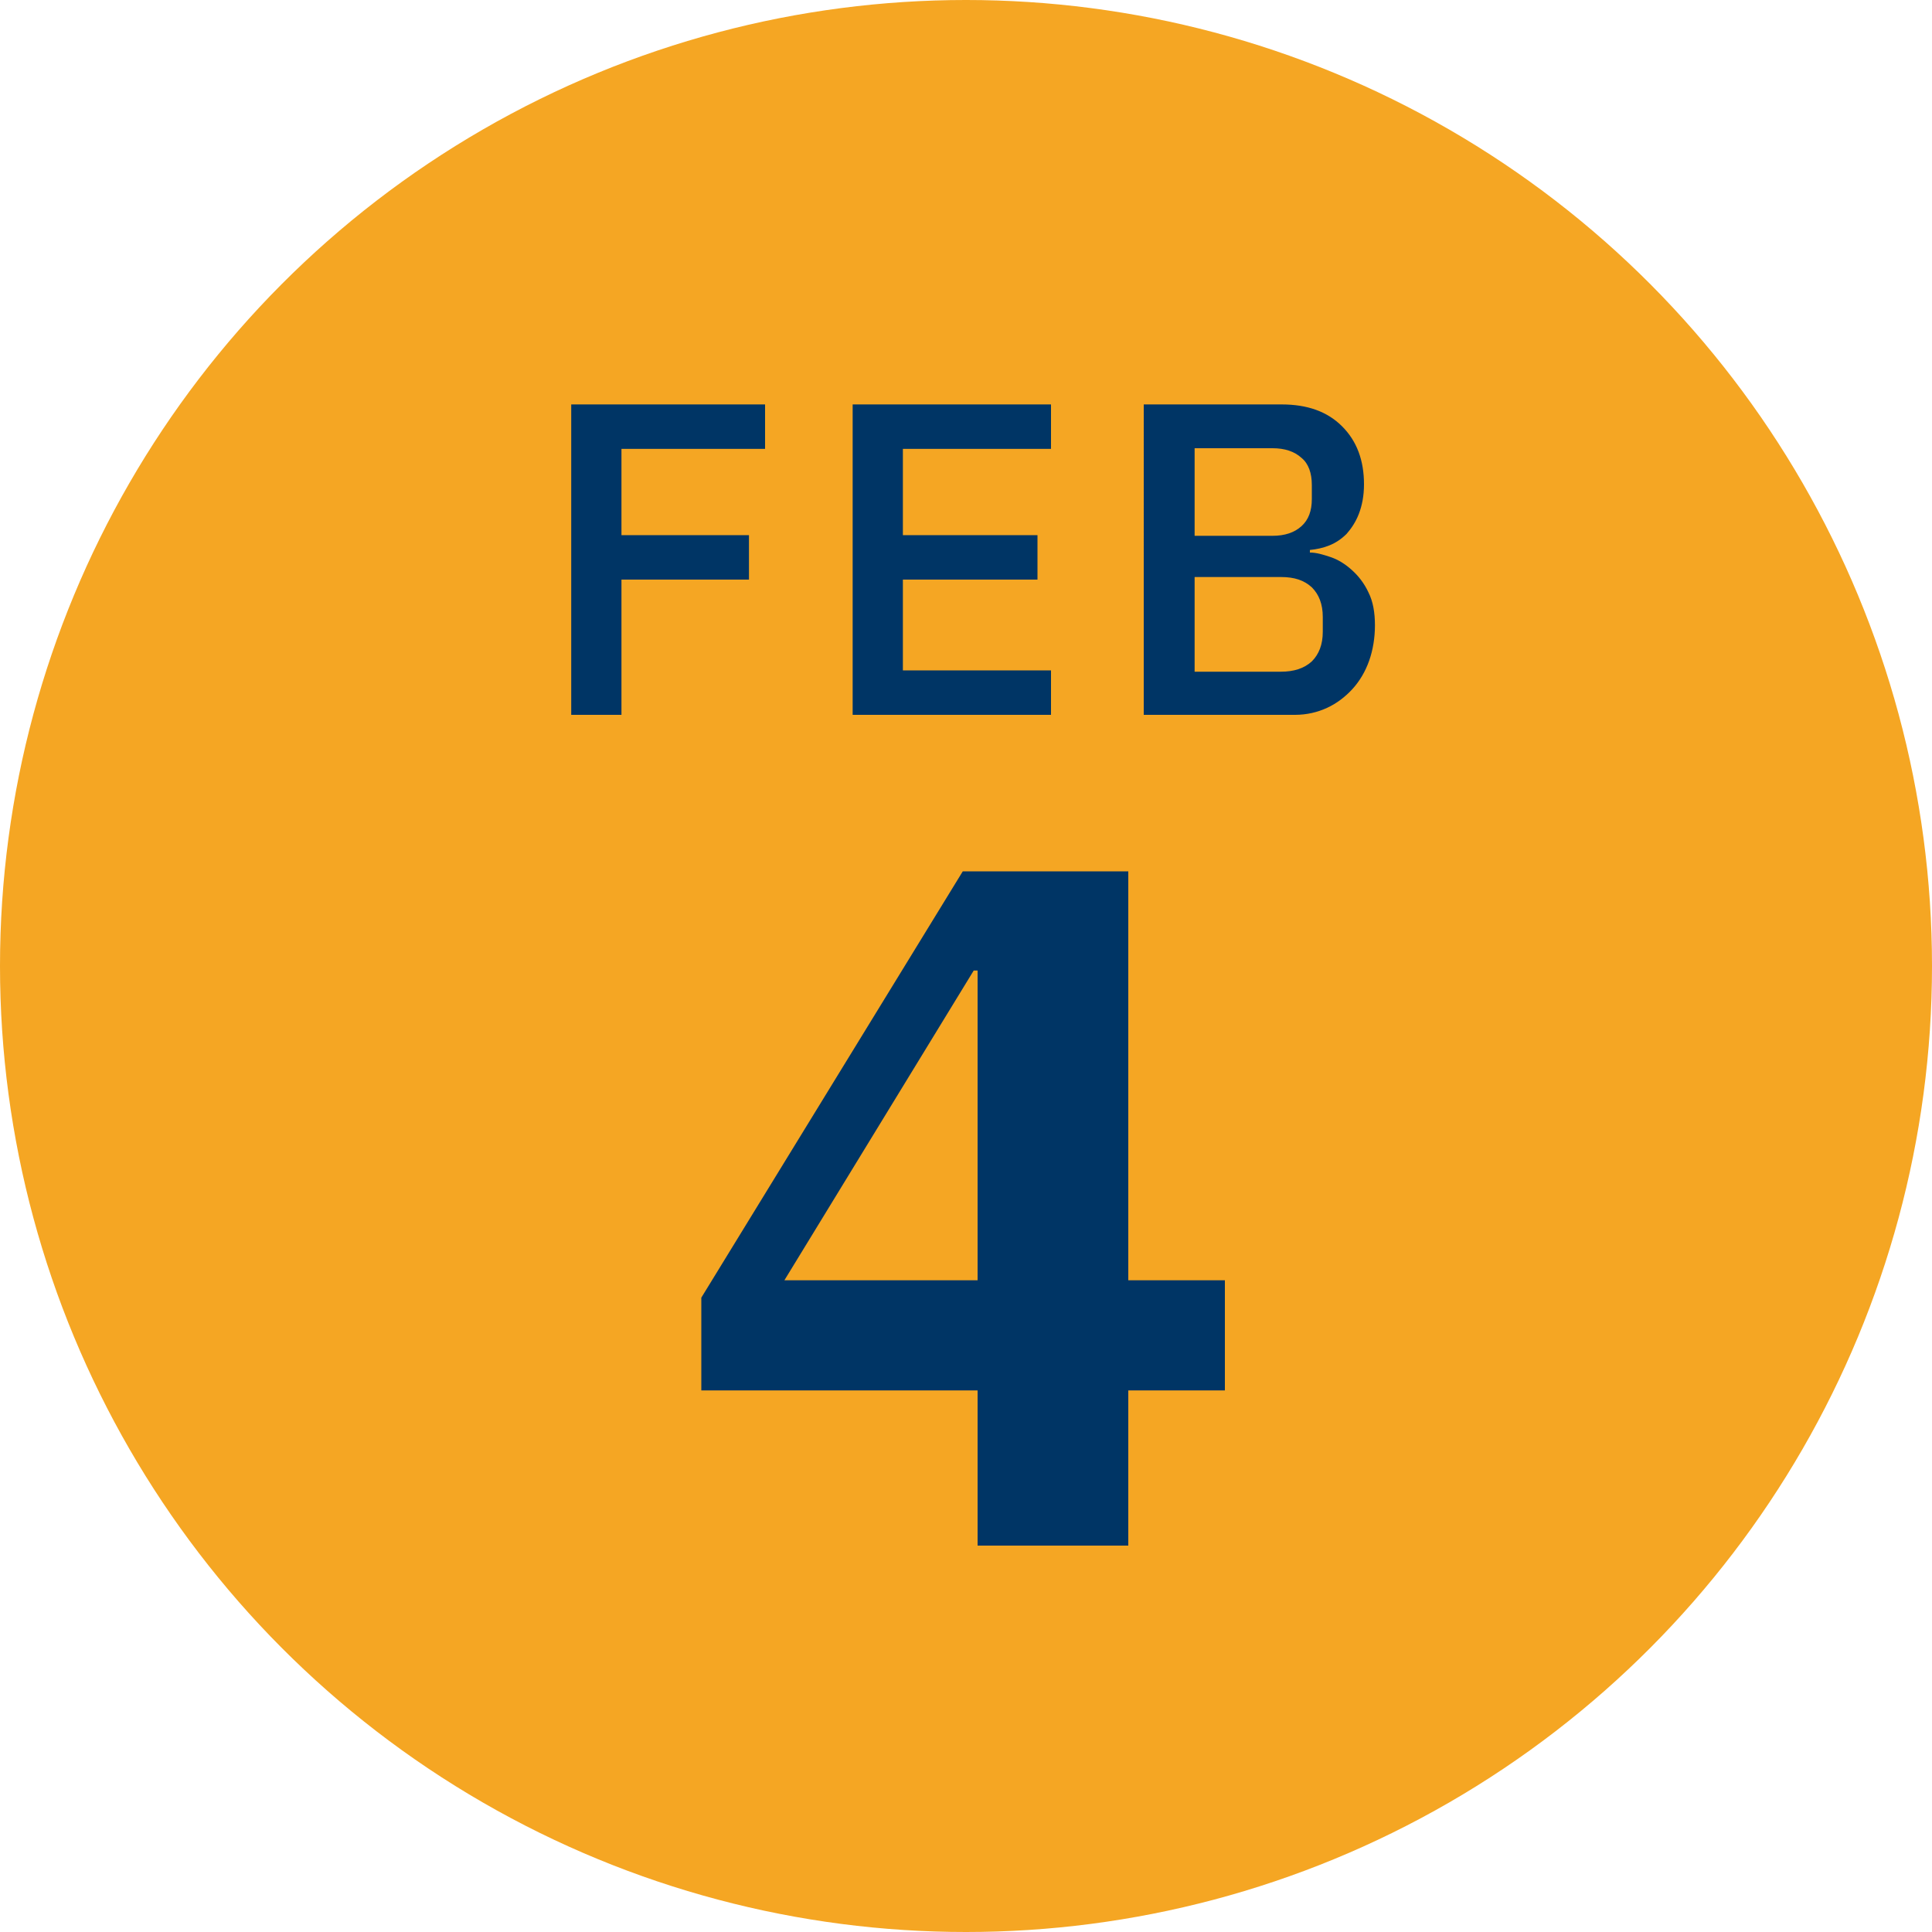
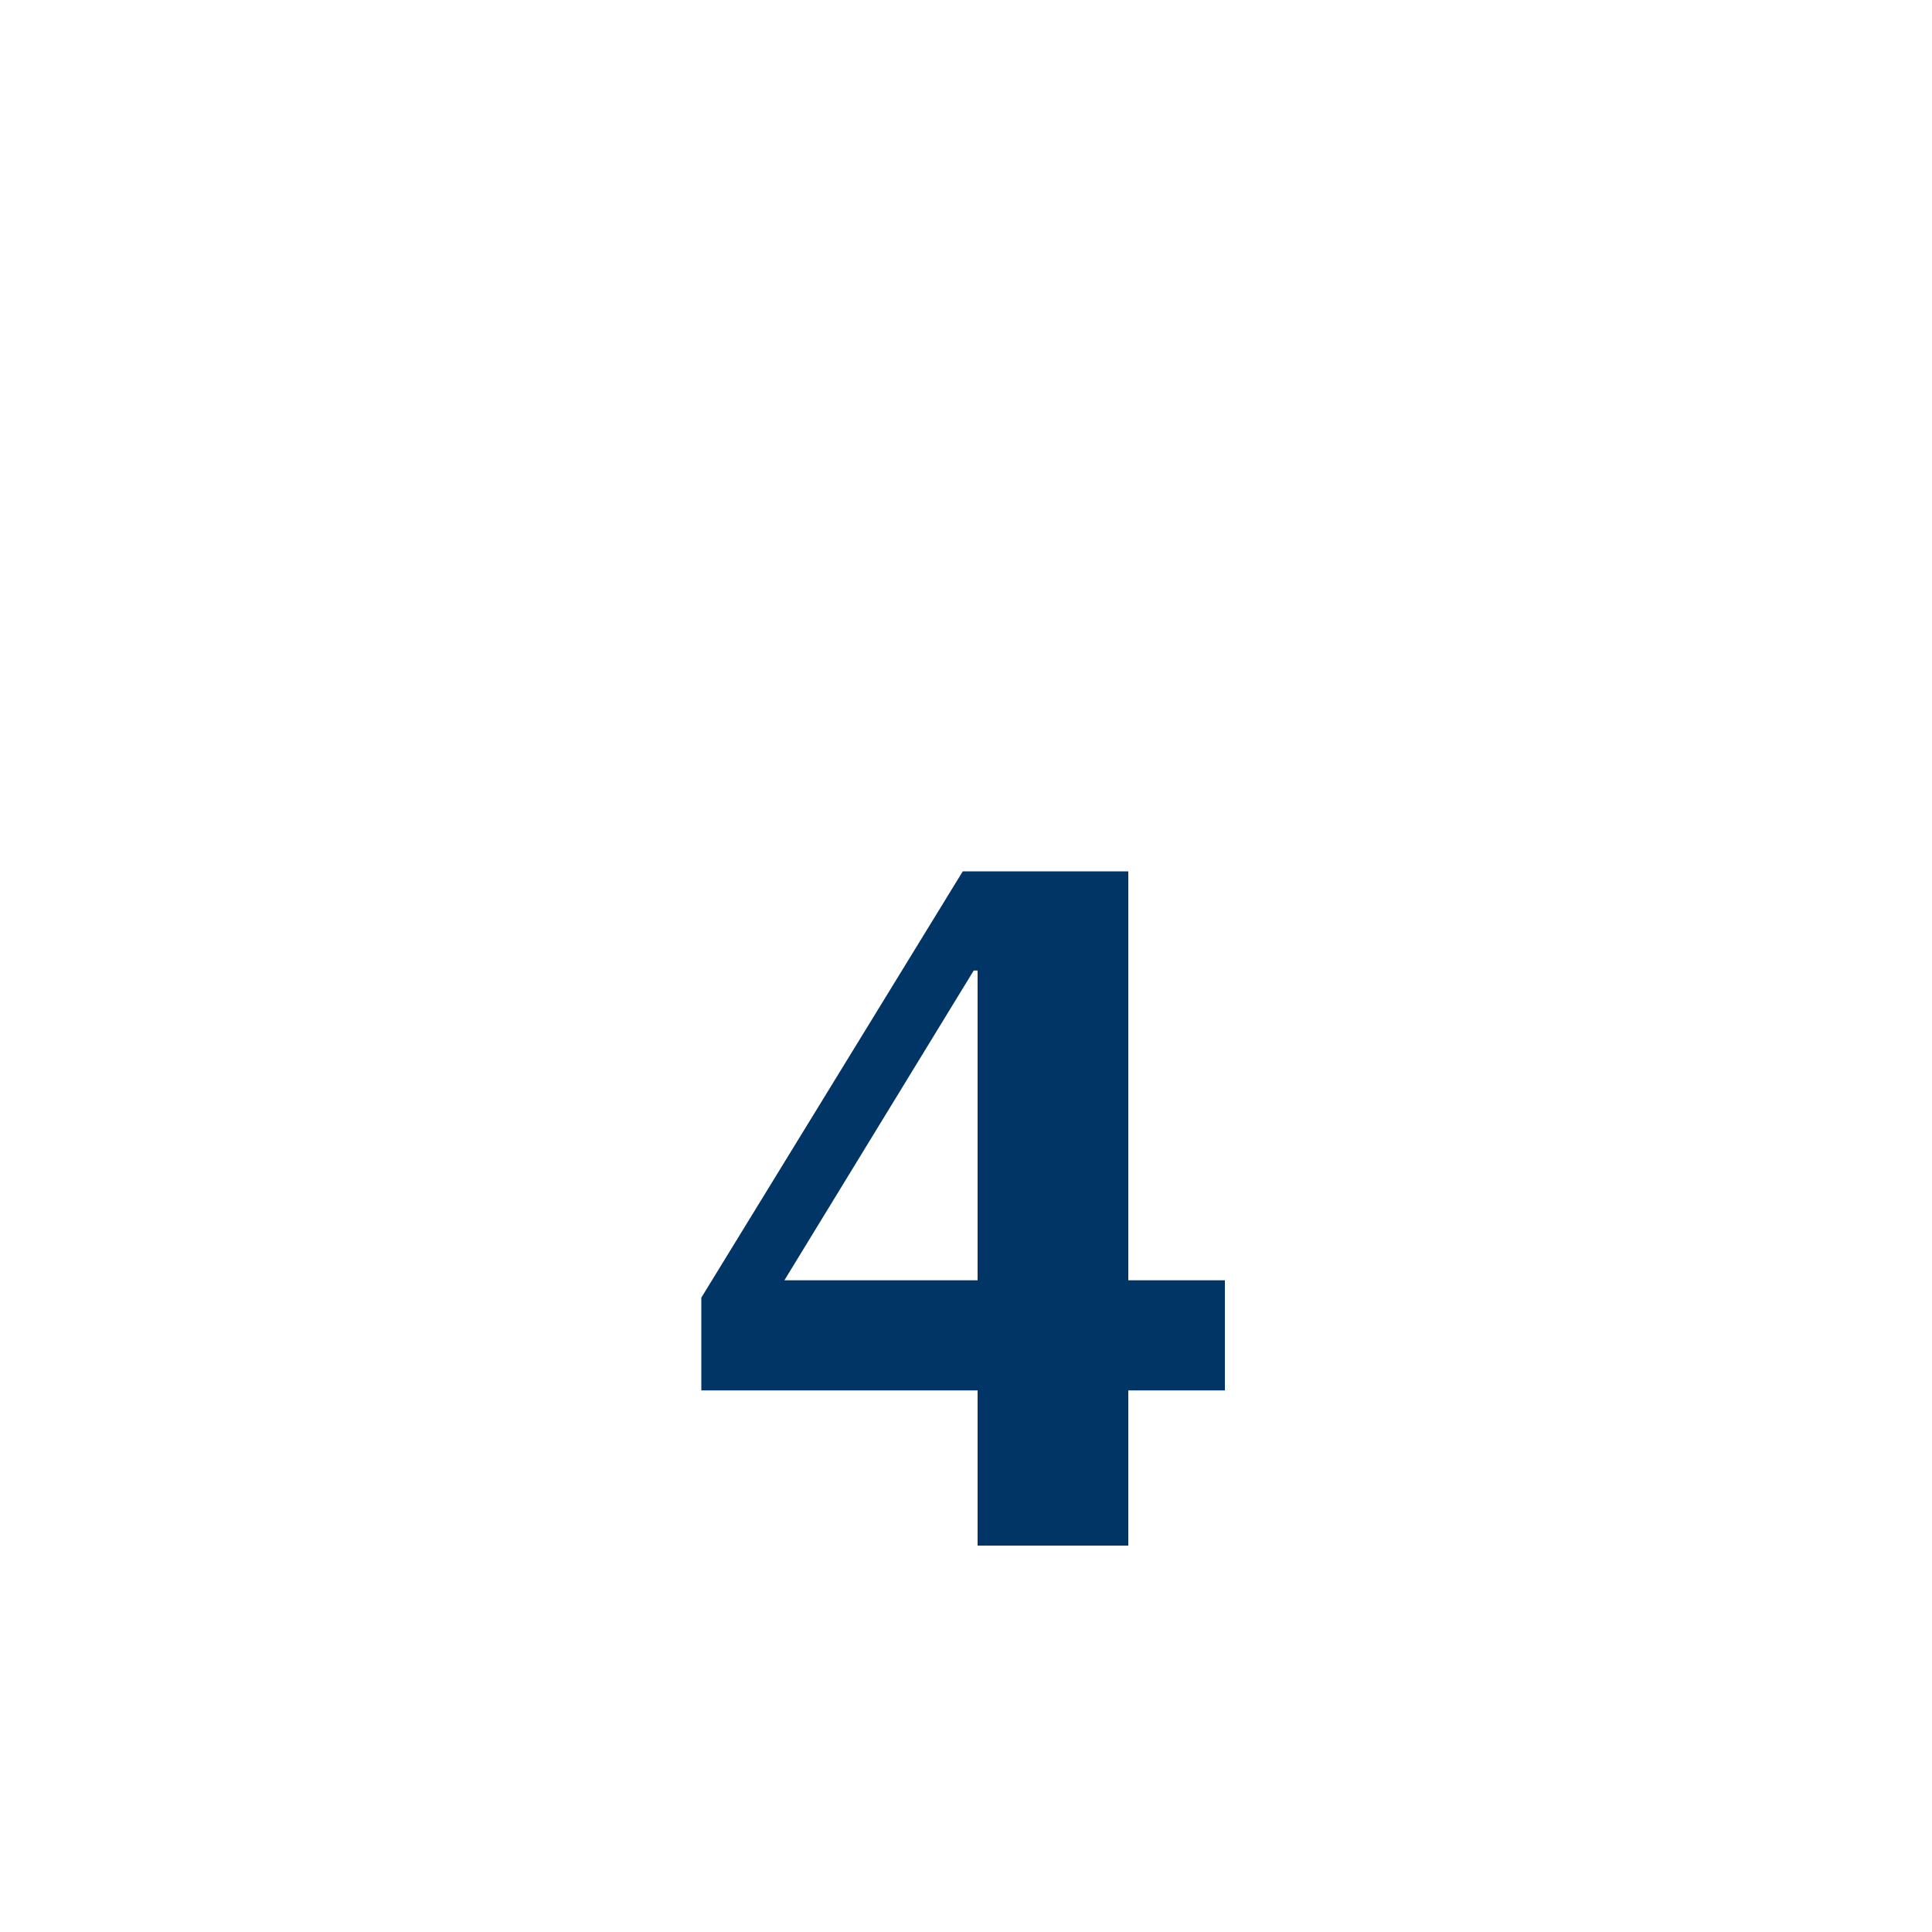
<svg xmlns="http://www.w3.org/2000/svg" version="1.1" id="Layer_1" x="0px" y="0px" viewBox="0 0 300 300" xml:space="preserve">
-   <circle id="Ellipse_361_00000166659485266372725870000017533505721178886053_" fill="#F5A623" cx="150" cy="150" r="150" />
  <g>
    <path fill="#003565" d="M151.8,215.9h-42.9v-14.4l40.6-66.2h25.7v63.5h15v17.1h-15V240h-23.4V215.9z M121.8,198.8h30v-48.1h-0.6   L121.8,198.8z" />
  </g>
  <g>
-     <path fill="#003565" d="M88.7,111V62.8h30.1v6.9H96.5v13.4h19.8V90H96.5v21H88.7z" />
-     <path fill="#003565" d="M132.4,111V62.8h30.8v6.9h-23v13.4h20.9V90h-20.9v14.1h23v6.9H132.4z" />
-     <path fill="#003565" d="M177.7,62.8h21.3c4,0,7.1,1.1,9.4,3.4c2.3,2.3,3.4,5.3,3.4,9c0,1.8-0.3,3.3-0.8,4.6   c-0.5,1.3-1.2,2.3-1.9,3.1c-0.8,0.8-1.7,1.4-2.7,1.8c-1,0.4-2,0.6-3,0.7v0.4c1,0,2,0.3,3.2,0.7c1.2,0.4,2.3,1.1,3.3,2   s1.9,2,2.6,3.5c0.7,1.4,1,3.1,1,5.1c0,1.9-0.3,3.8-0.9,5.5c-0.6,1.7-1.5,3.2-2.6,4.4c-1.1,1.2-2.4,2.2-3.9,2.9   c-1.5,0.7-3.2,1.1-5,1.1h-23.5V62.8z M185.5,83.2h12.1c1.9,0,3.4-0.5,4.5-1.5c1.1-1,1.6-2.4,1.6-4.2v-2.2c0-1.8-0.5-3.3-1.6-4.2   c-1.1-1-2.6-1.5-4.5-1.5h-12.1V83.2z M185.5,104.3h13.4c2,0,3.6-0.5,4.8-1.6c1.1-1.1,1.7-2.6,1.7-4.6v-2.3c0-2-0.6-3.5-1.7-4.6   c-1.2-1.1-2.7-1.6-4.8-1.6h-13.4V104.3z" />
-   </g>
+     </g>
</svg>